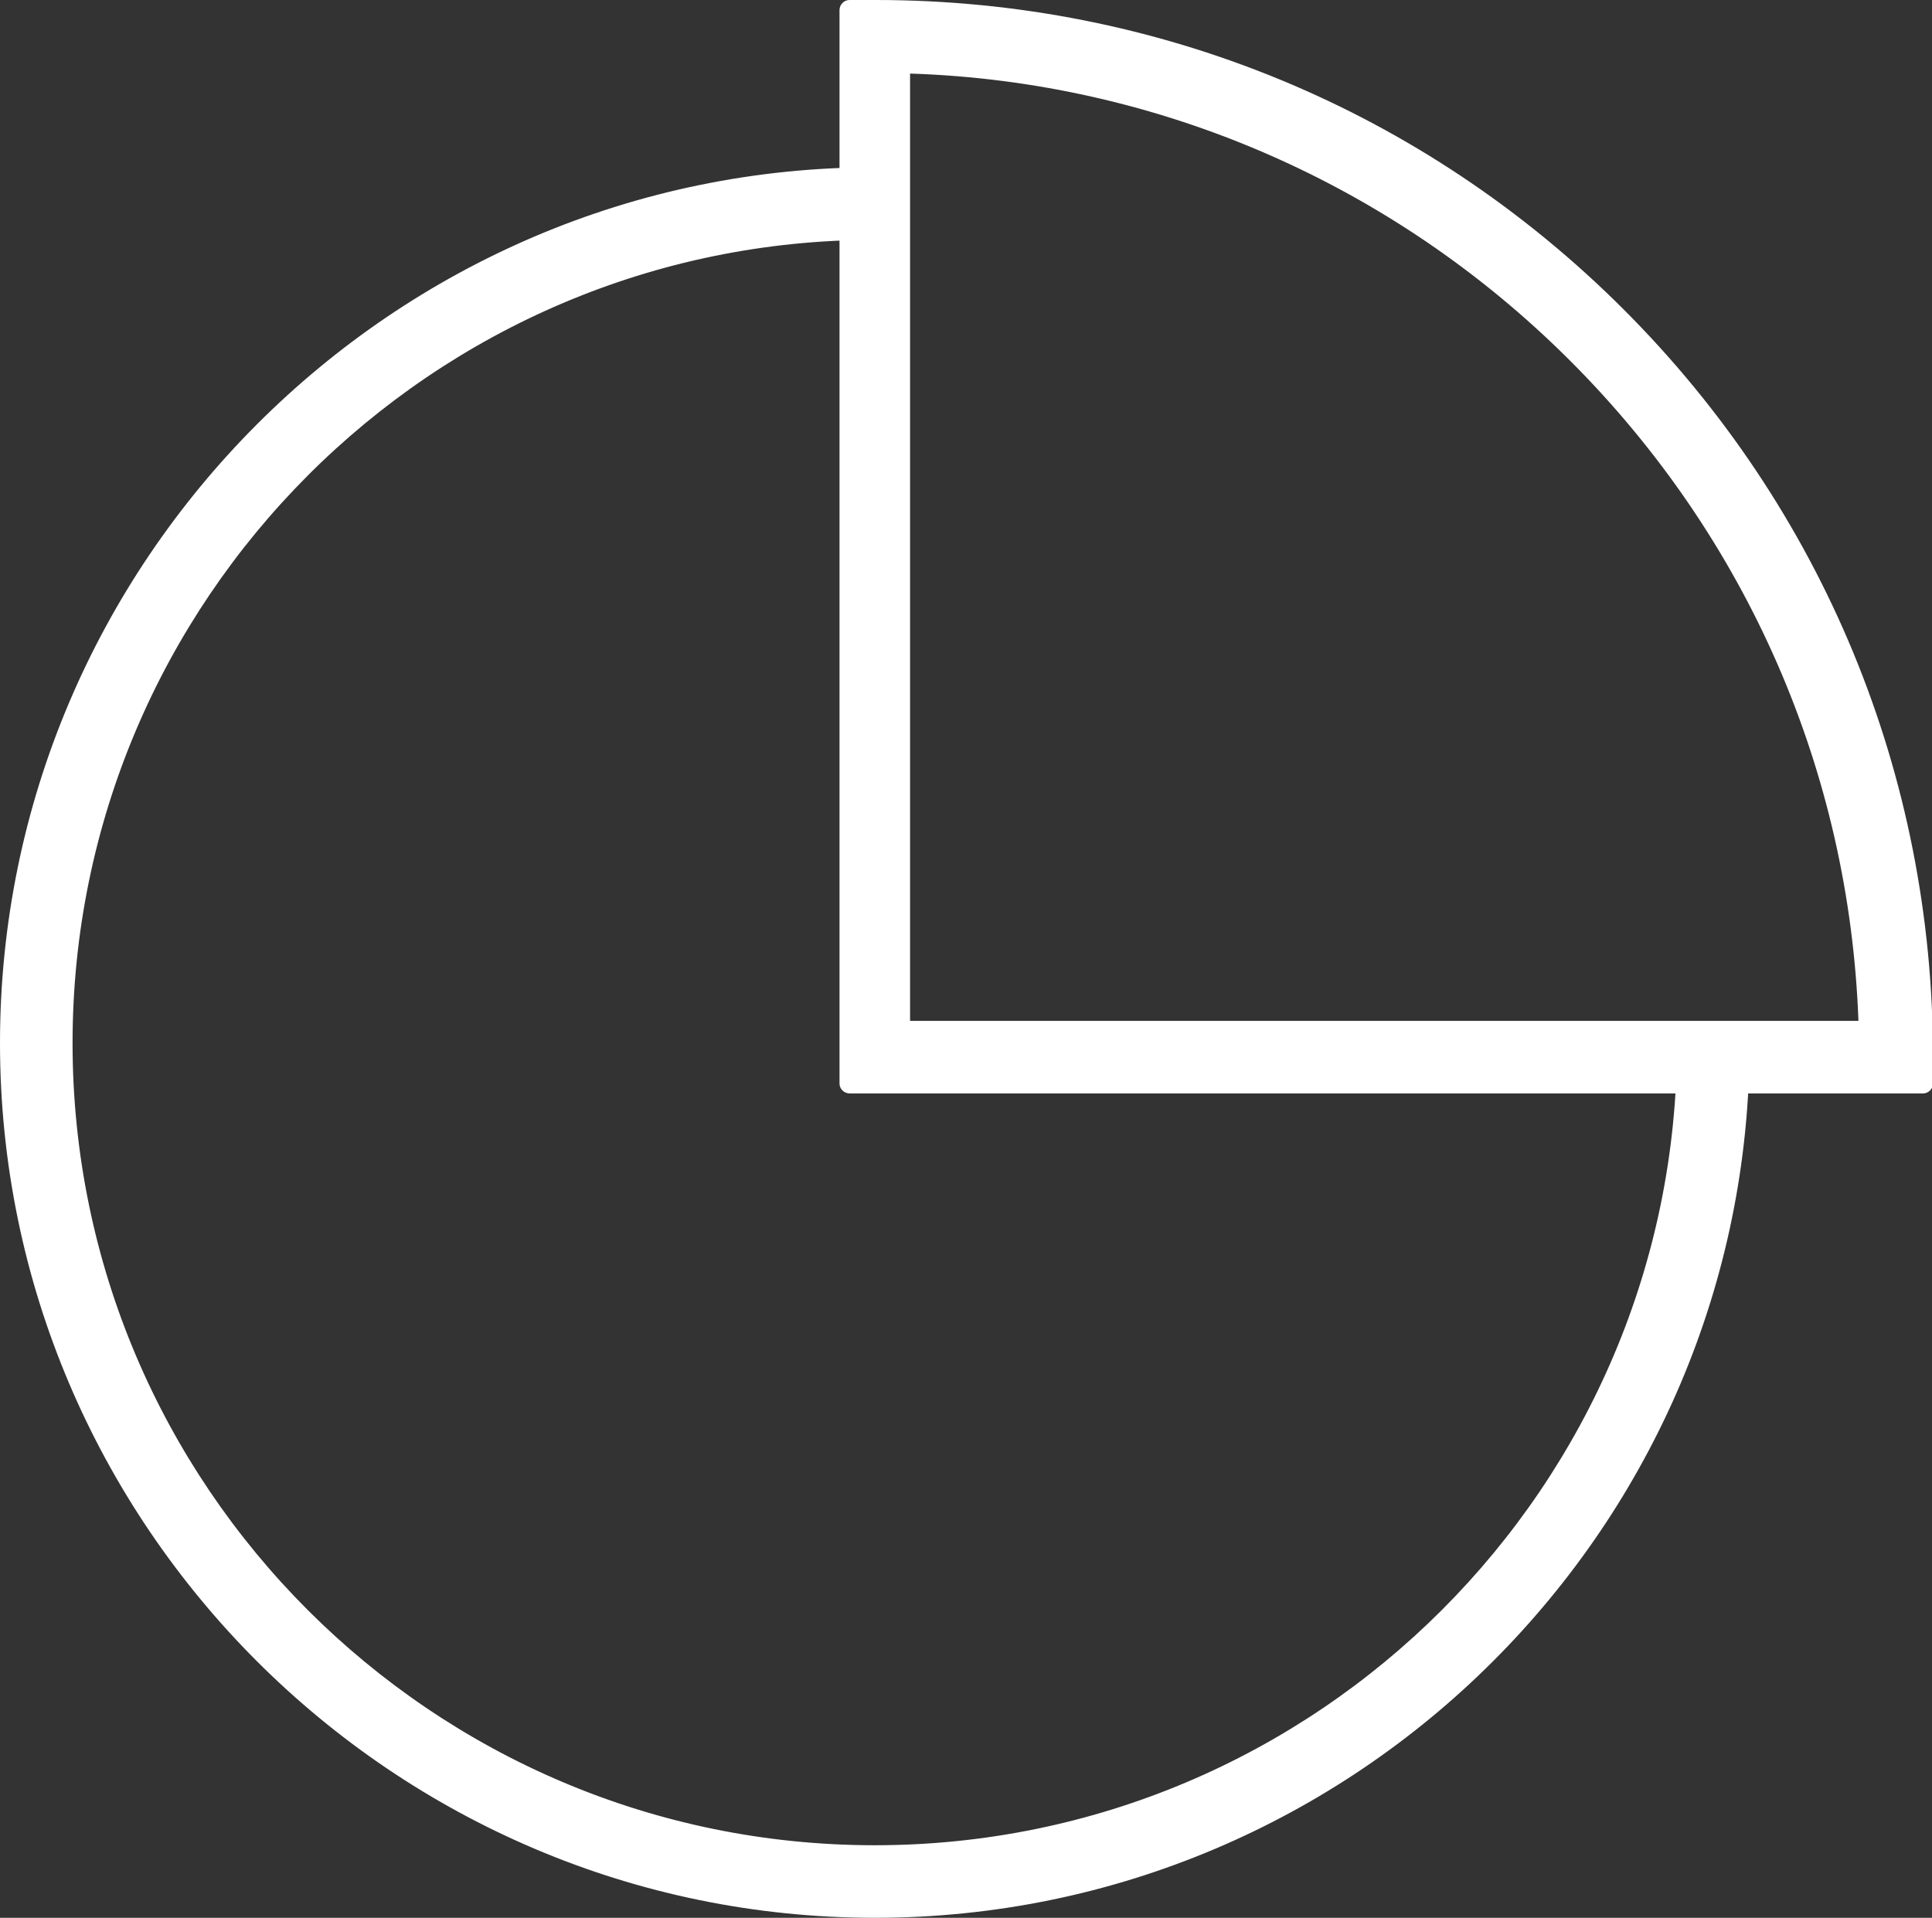
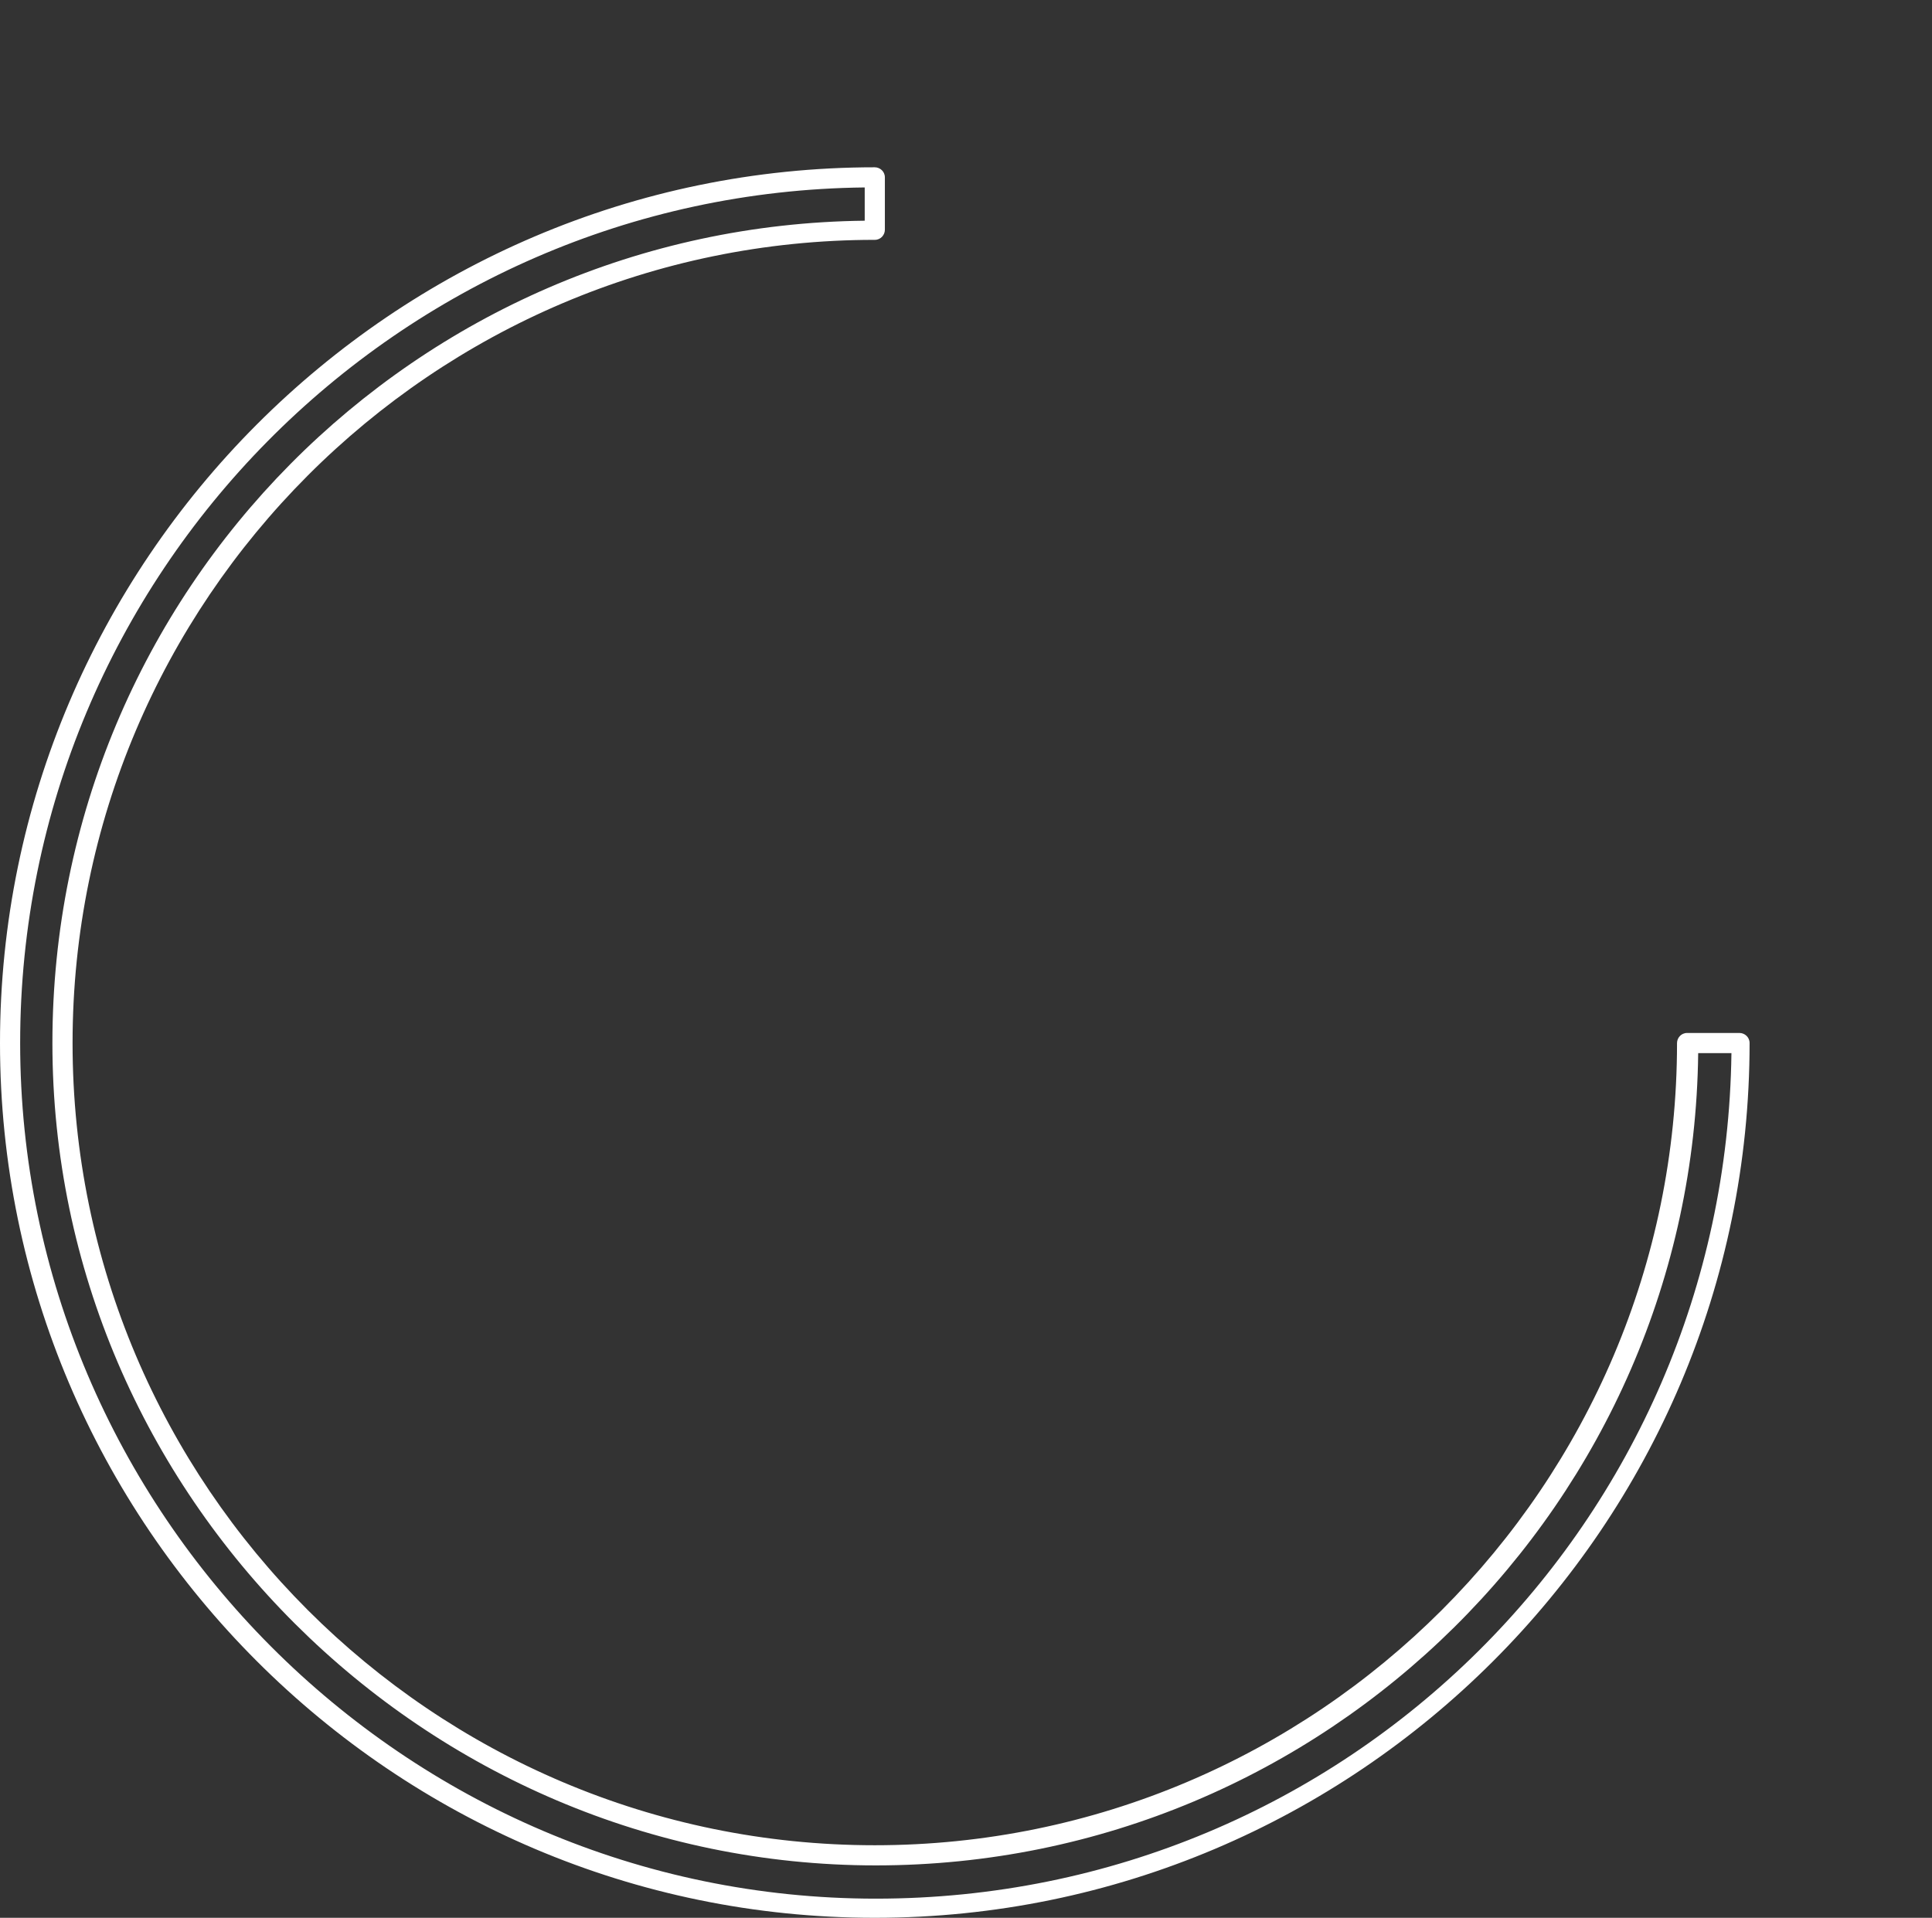
<svg xmlns="http://www.w3.org/2000/svg" id="Ebene_1" viewBox="0 0 19.17 19.03">
  <rect x="0" y="0" width="19.17" height="19.03" fill="#333333" stroke="none" />
  <defs>
    <style>
      .cls-1 {
        fill: #fff;
      }
    </style>
  </defs>
  <g>
-     <path class="cls-1" d="M8.68,18.93C3.95,18.93.1,15.08.1,10.35S3.95,1.76,8.68,1.76v.52C4.24,2.29.62,5.9.62,10.35s3.62,8.06,8.06,8.06,8.06-3.62,8.06-8.06h.52c0,4.73-3.85,8.58-8.59,8.58Z" />
    <path class="cls-1" d="M8.68,19.03C3.9,19.03,0,15.13,0,10.35S3.9,1.66,8.68,1.66c.05,0,.1.04.1.1v.52c0,.05-.04.1-.1.1C4.29,2.38.72,5.96.72,10.35s3.57,7.96,7.96,7.96,7.96-3.57,7.96-7.96c0-.05.04-.1.1-.1h.52c.05,0,.1.04.1.1,0,4.79-3.9,8.68-8.68,8.68ZM8.58,1.86C3.95,1.91.2,5.7.2,10.35s3.81,8.49,8.49,8.49,8.43-3.75,8.49-8.39h-.33c-.05,4.45-3.69,8.06-8.16,8.06S.52,14.84.52,10.35,4.13,2.24,8.58,2.19v-.33Z" />
  </g>
  <g>
-     <path class="cls-1" d="M19.07,10.75h-10.65V.1h.26c2.78,0,5.39,1.08,7.35,3.04s3.04,4.57,3.04,7.35v.26ZM8.95,10.23h9.6c-.07-2.54-1.09-4.91-2.89-6.72-1.8-1.8-4.18-2.82-6.72-2.89v9.6Z" />
-     <path class="cls-1" d="M19.08,10.85h-10.65c-.05,0-.1-.04-.1-.1V.1c0-.05.04-.1.1-.1h.26c2.8,0,5.44,1.09,7.42,3.07,1.98,1.98,3.07,4.62,3.07,7.42v.26c0,.05-.04.1-.1.1ZM8.52,10.65h10.46v-.16c0-2.75-1.07-5.33-3.02-7.28C14.02,1.27,11.43.2,8.68.2h-.16v10.46ZM18.55,10.33h-9.6c-.05,0-.1-.04-.1-.1V.63s.01-.05.03-.07c.02-.02.04-.03.07-.03,2.56.07,4.97,1.1,6.78,2.92,1.81,1.81,2.85,4.22,2.92,6.78,0,.03,0,.05-.03.07-.02.02-.04.03-.07.03ZM9.04,10.13h9.4c-.09-2.47-1.1-4.79-2.86-6.55-1.75-1.75-4.08-2.77-6.55-2.85v9.4Z" />
-   </g>
+     </g>
</svg>